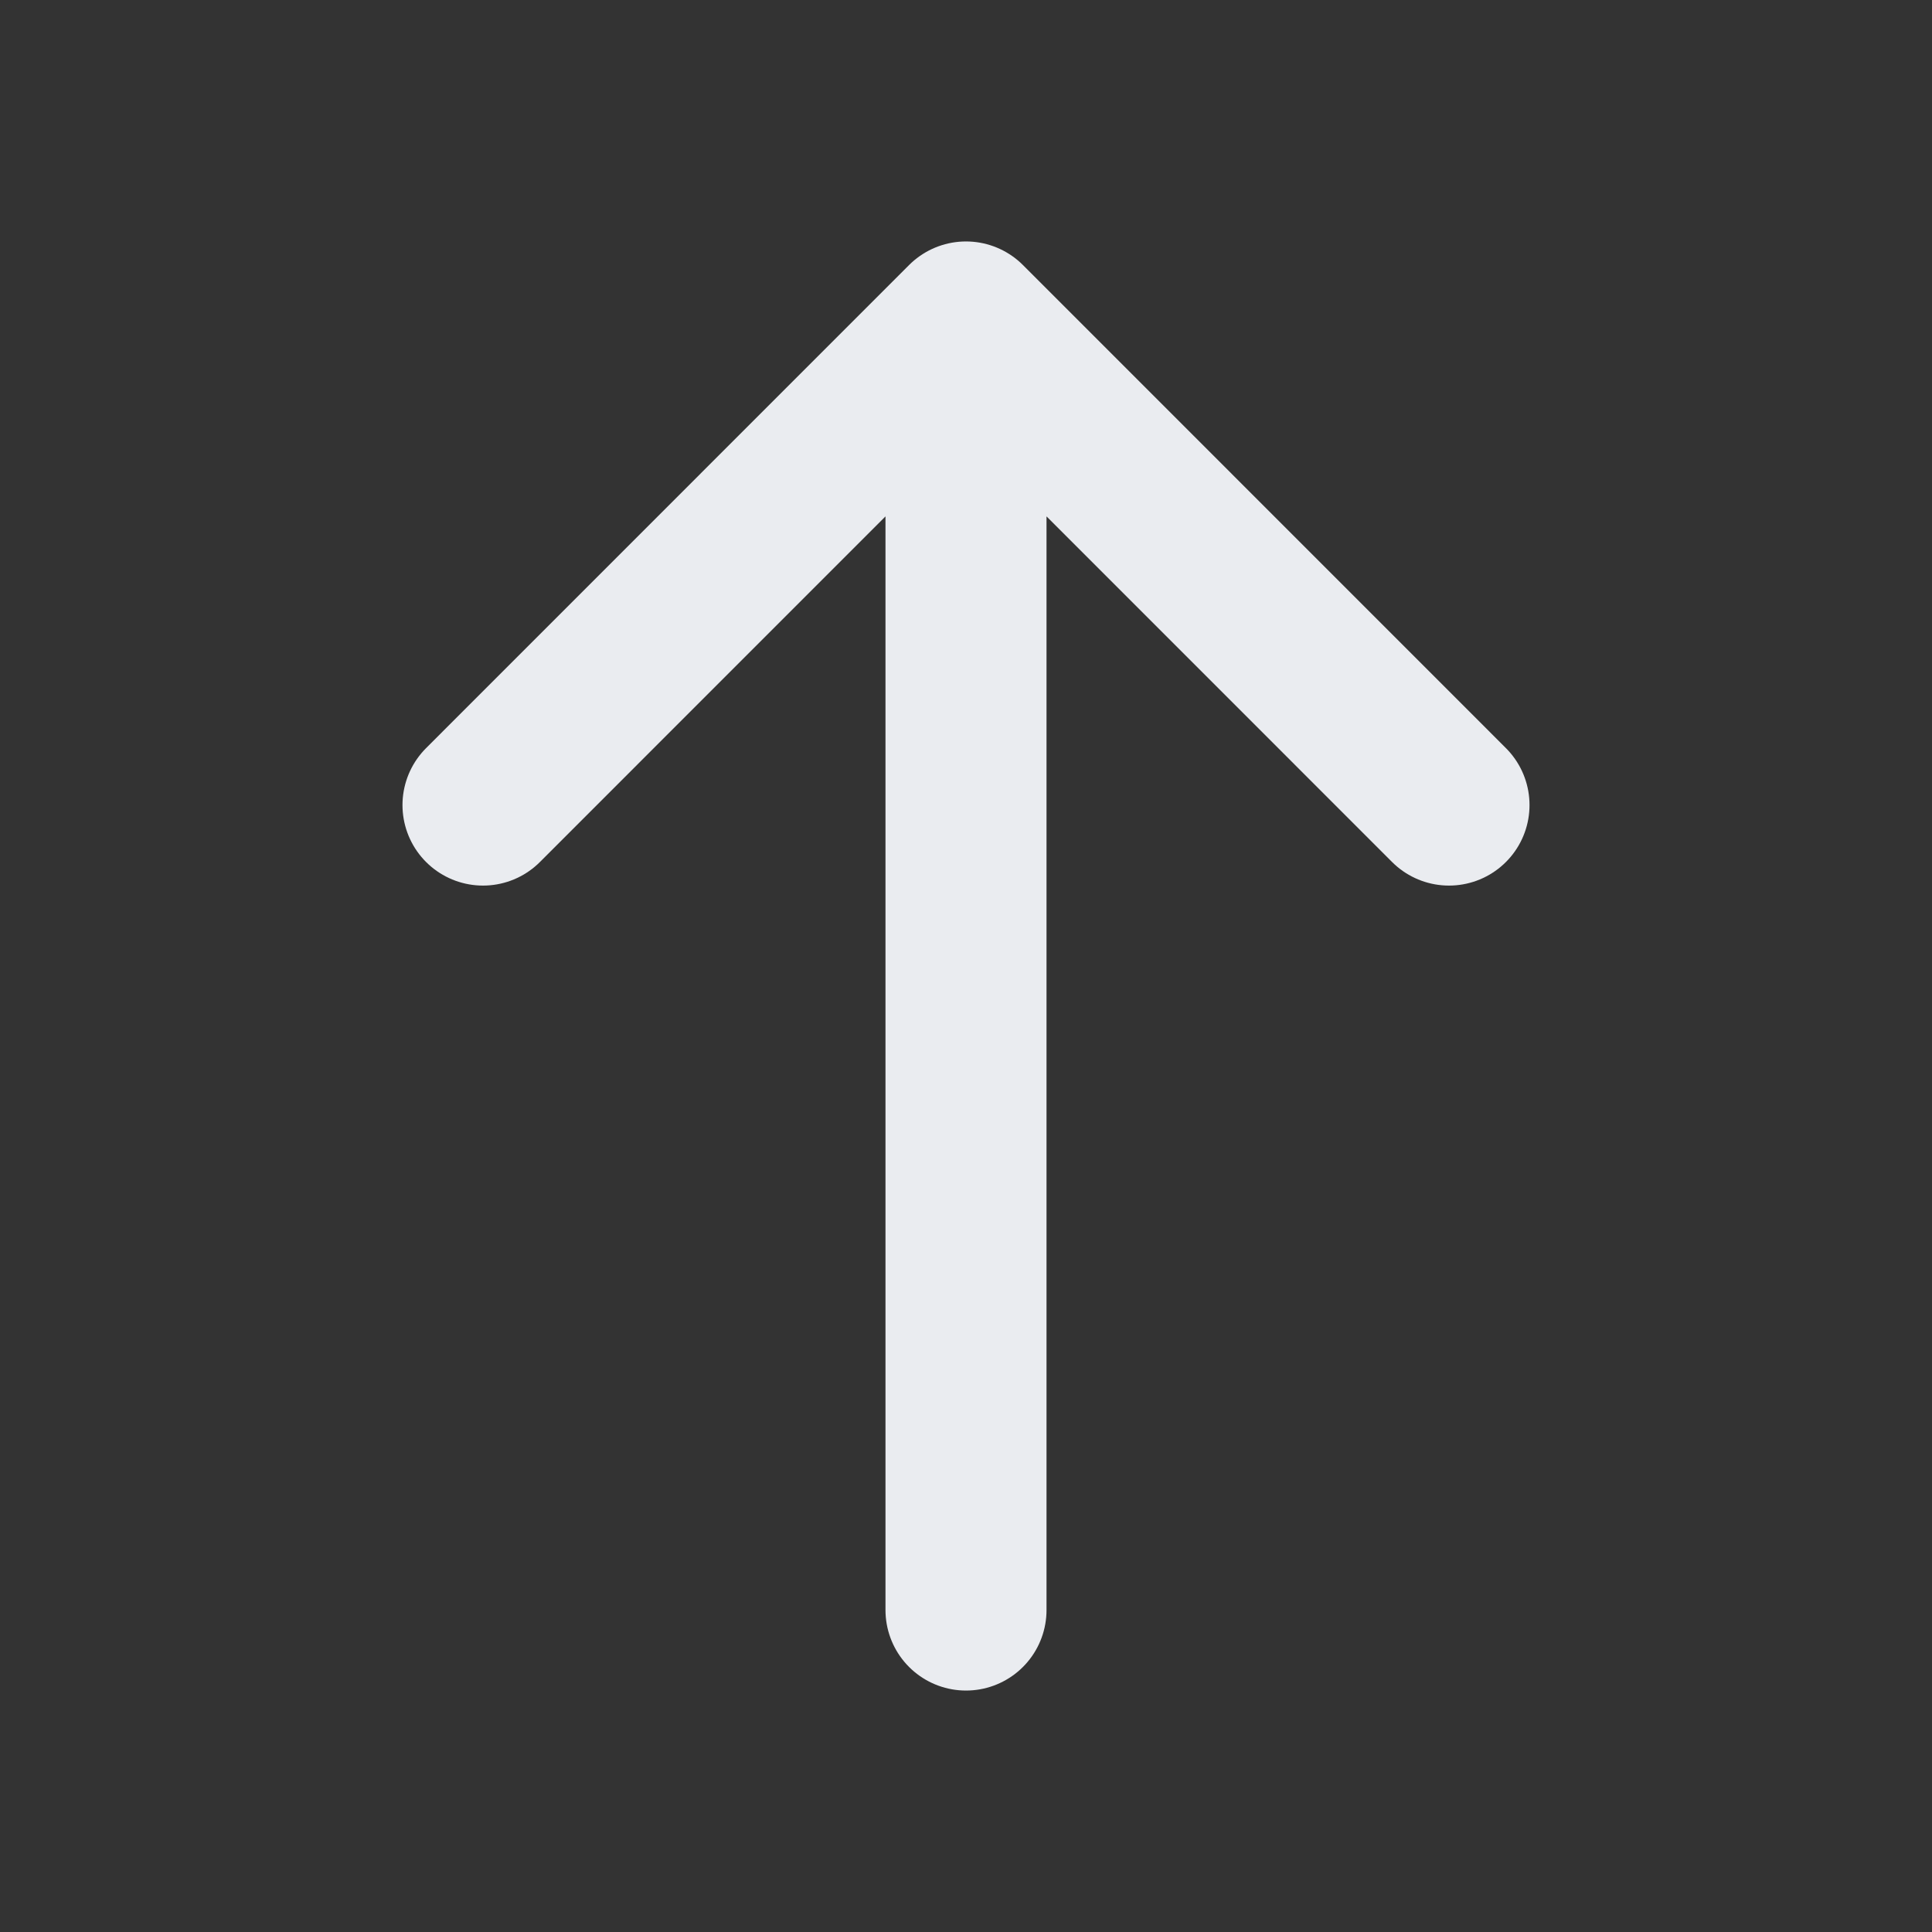
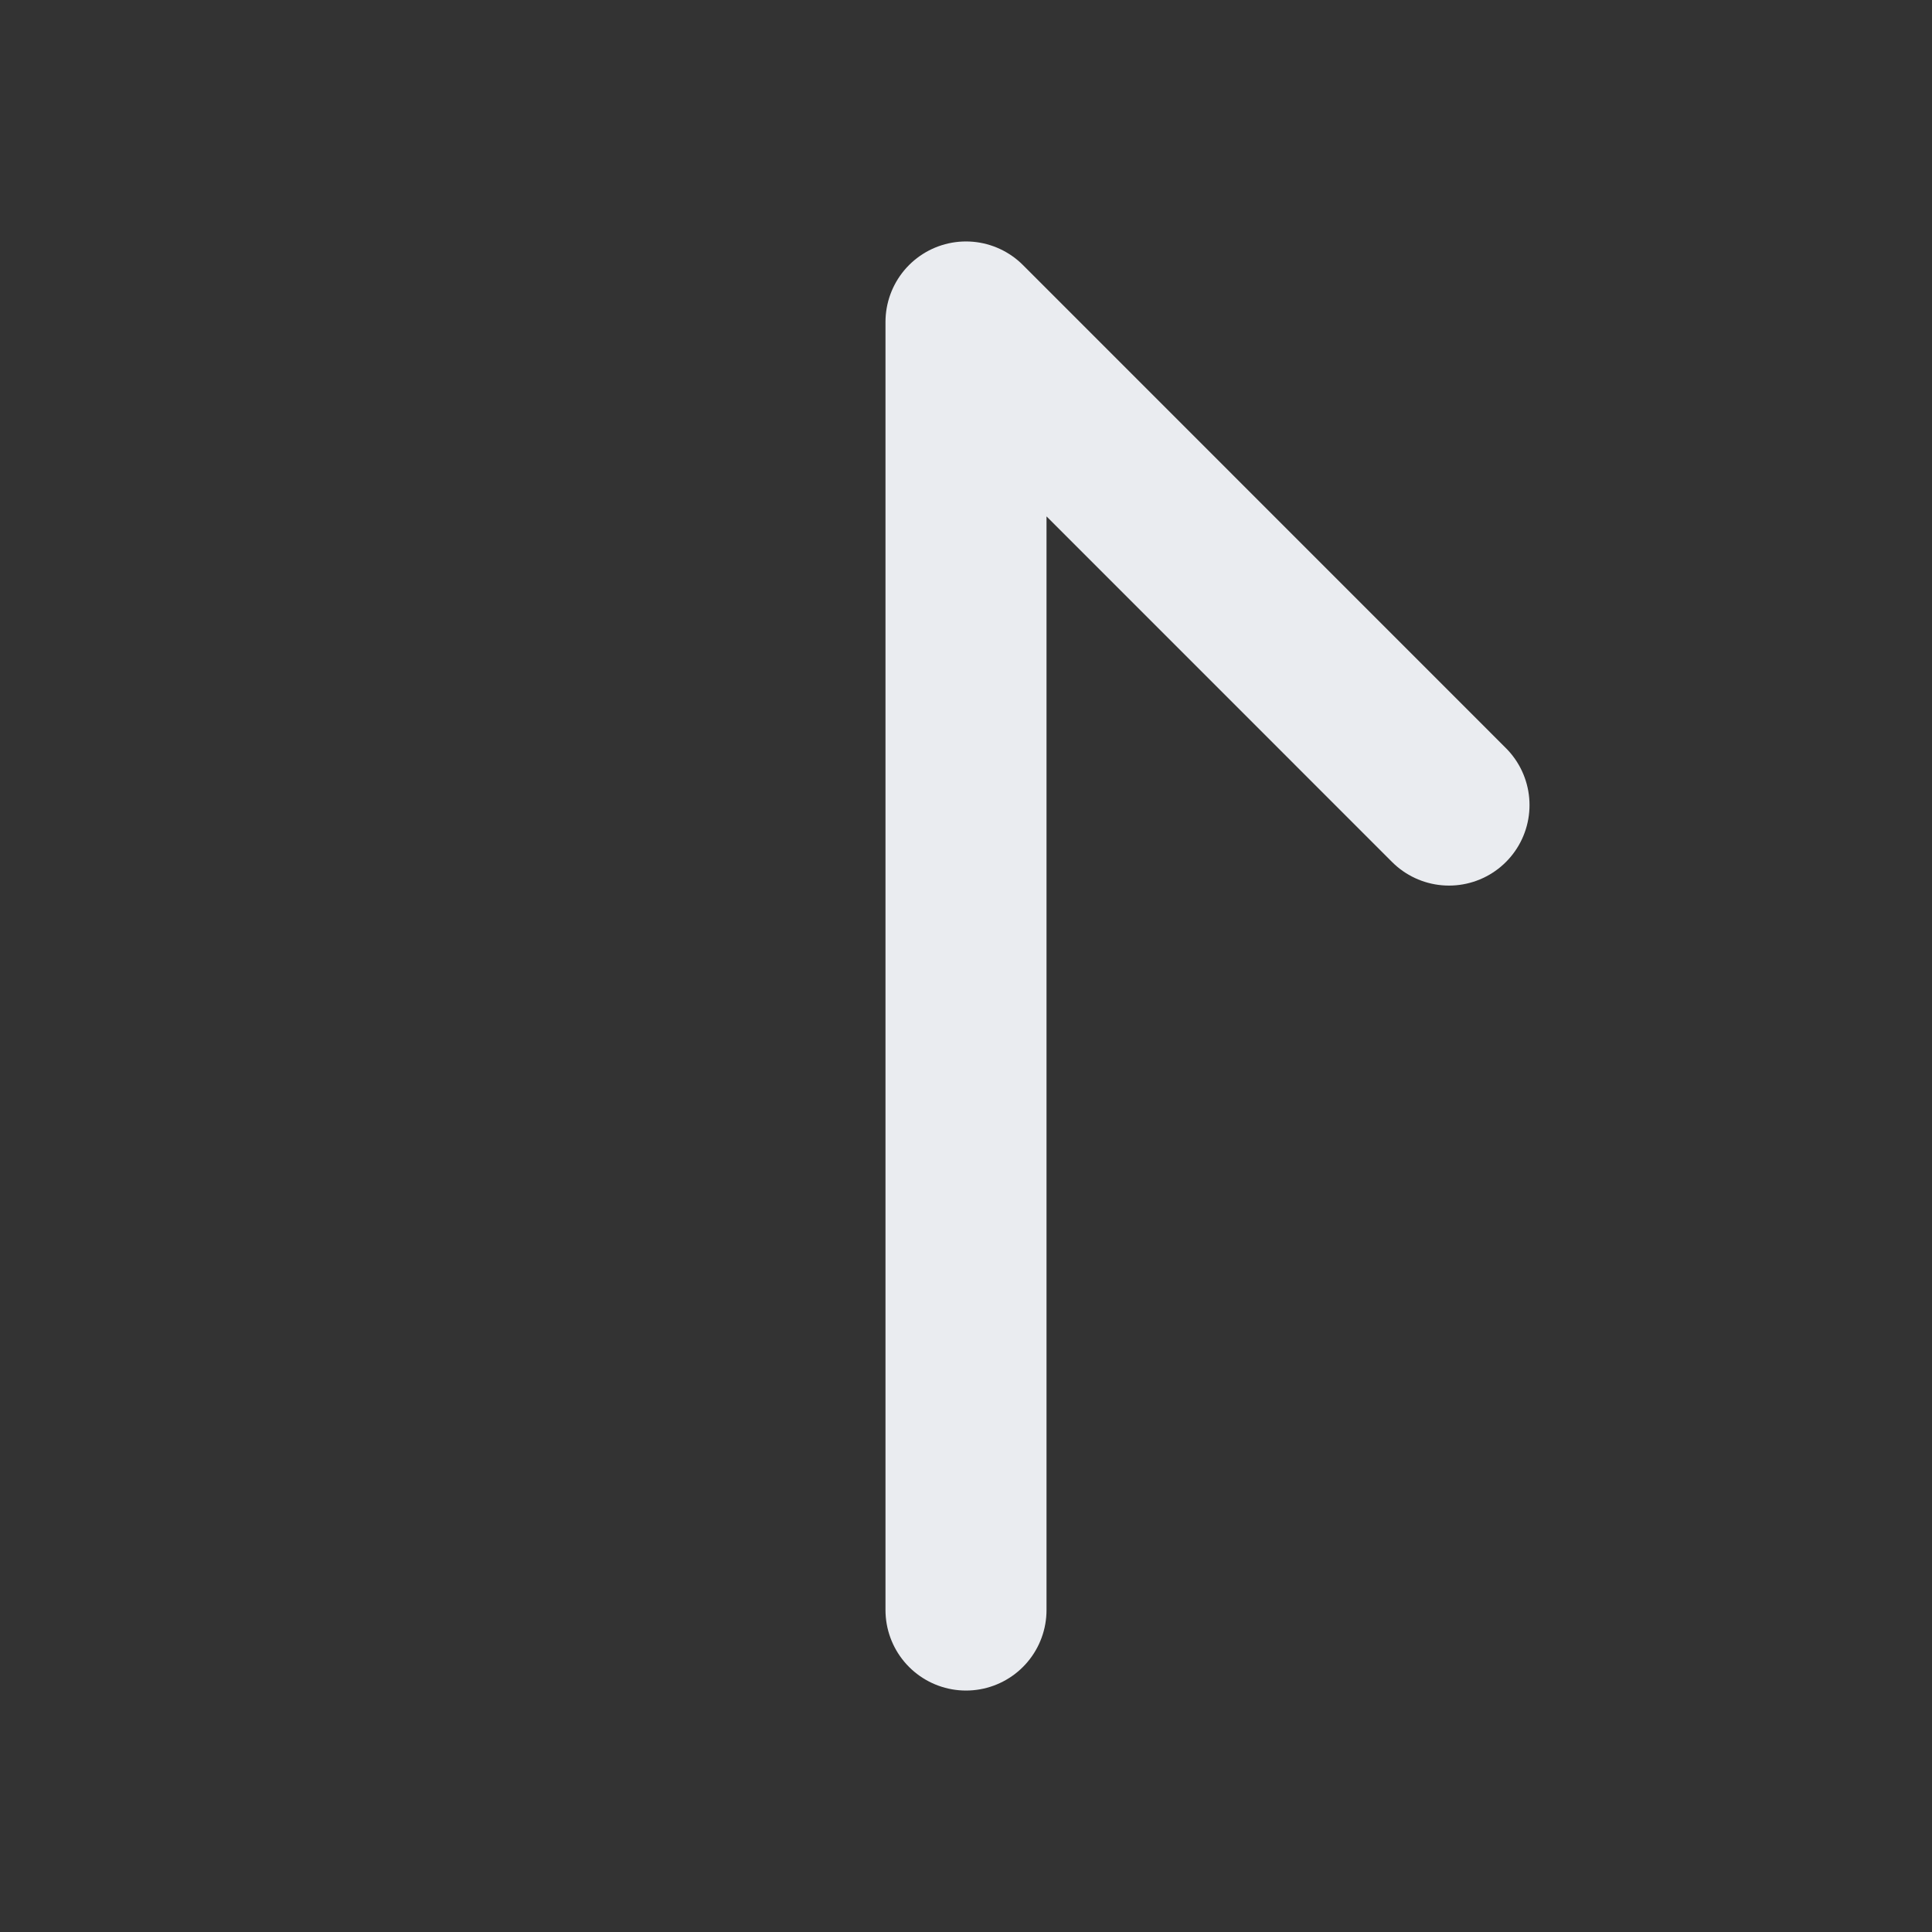
<svg xmlns="http://www.w3.org/2000/svg" width="20" height="20" viewBox="0 0 20 20" fill="none">
  <rect x="0" y="0" width="20" height="20" fill="#333333" stroke="none" />
-   <path d="M10 16.667V3.333M10 3.333L5 8.334M10 3.333L15 8.334" stroke="#EAECF0" stroke-width="1.667" stroke-linecap="round" stroke-linejoin="round" />
+   <path d="M10 16.667V3.333M10 3.333M10 3.333L15 8.334" stroke="#EAECF0" stroke-width="1.667" stroke-linecap="round" stroke-linejoin="round" />
</svg>